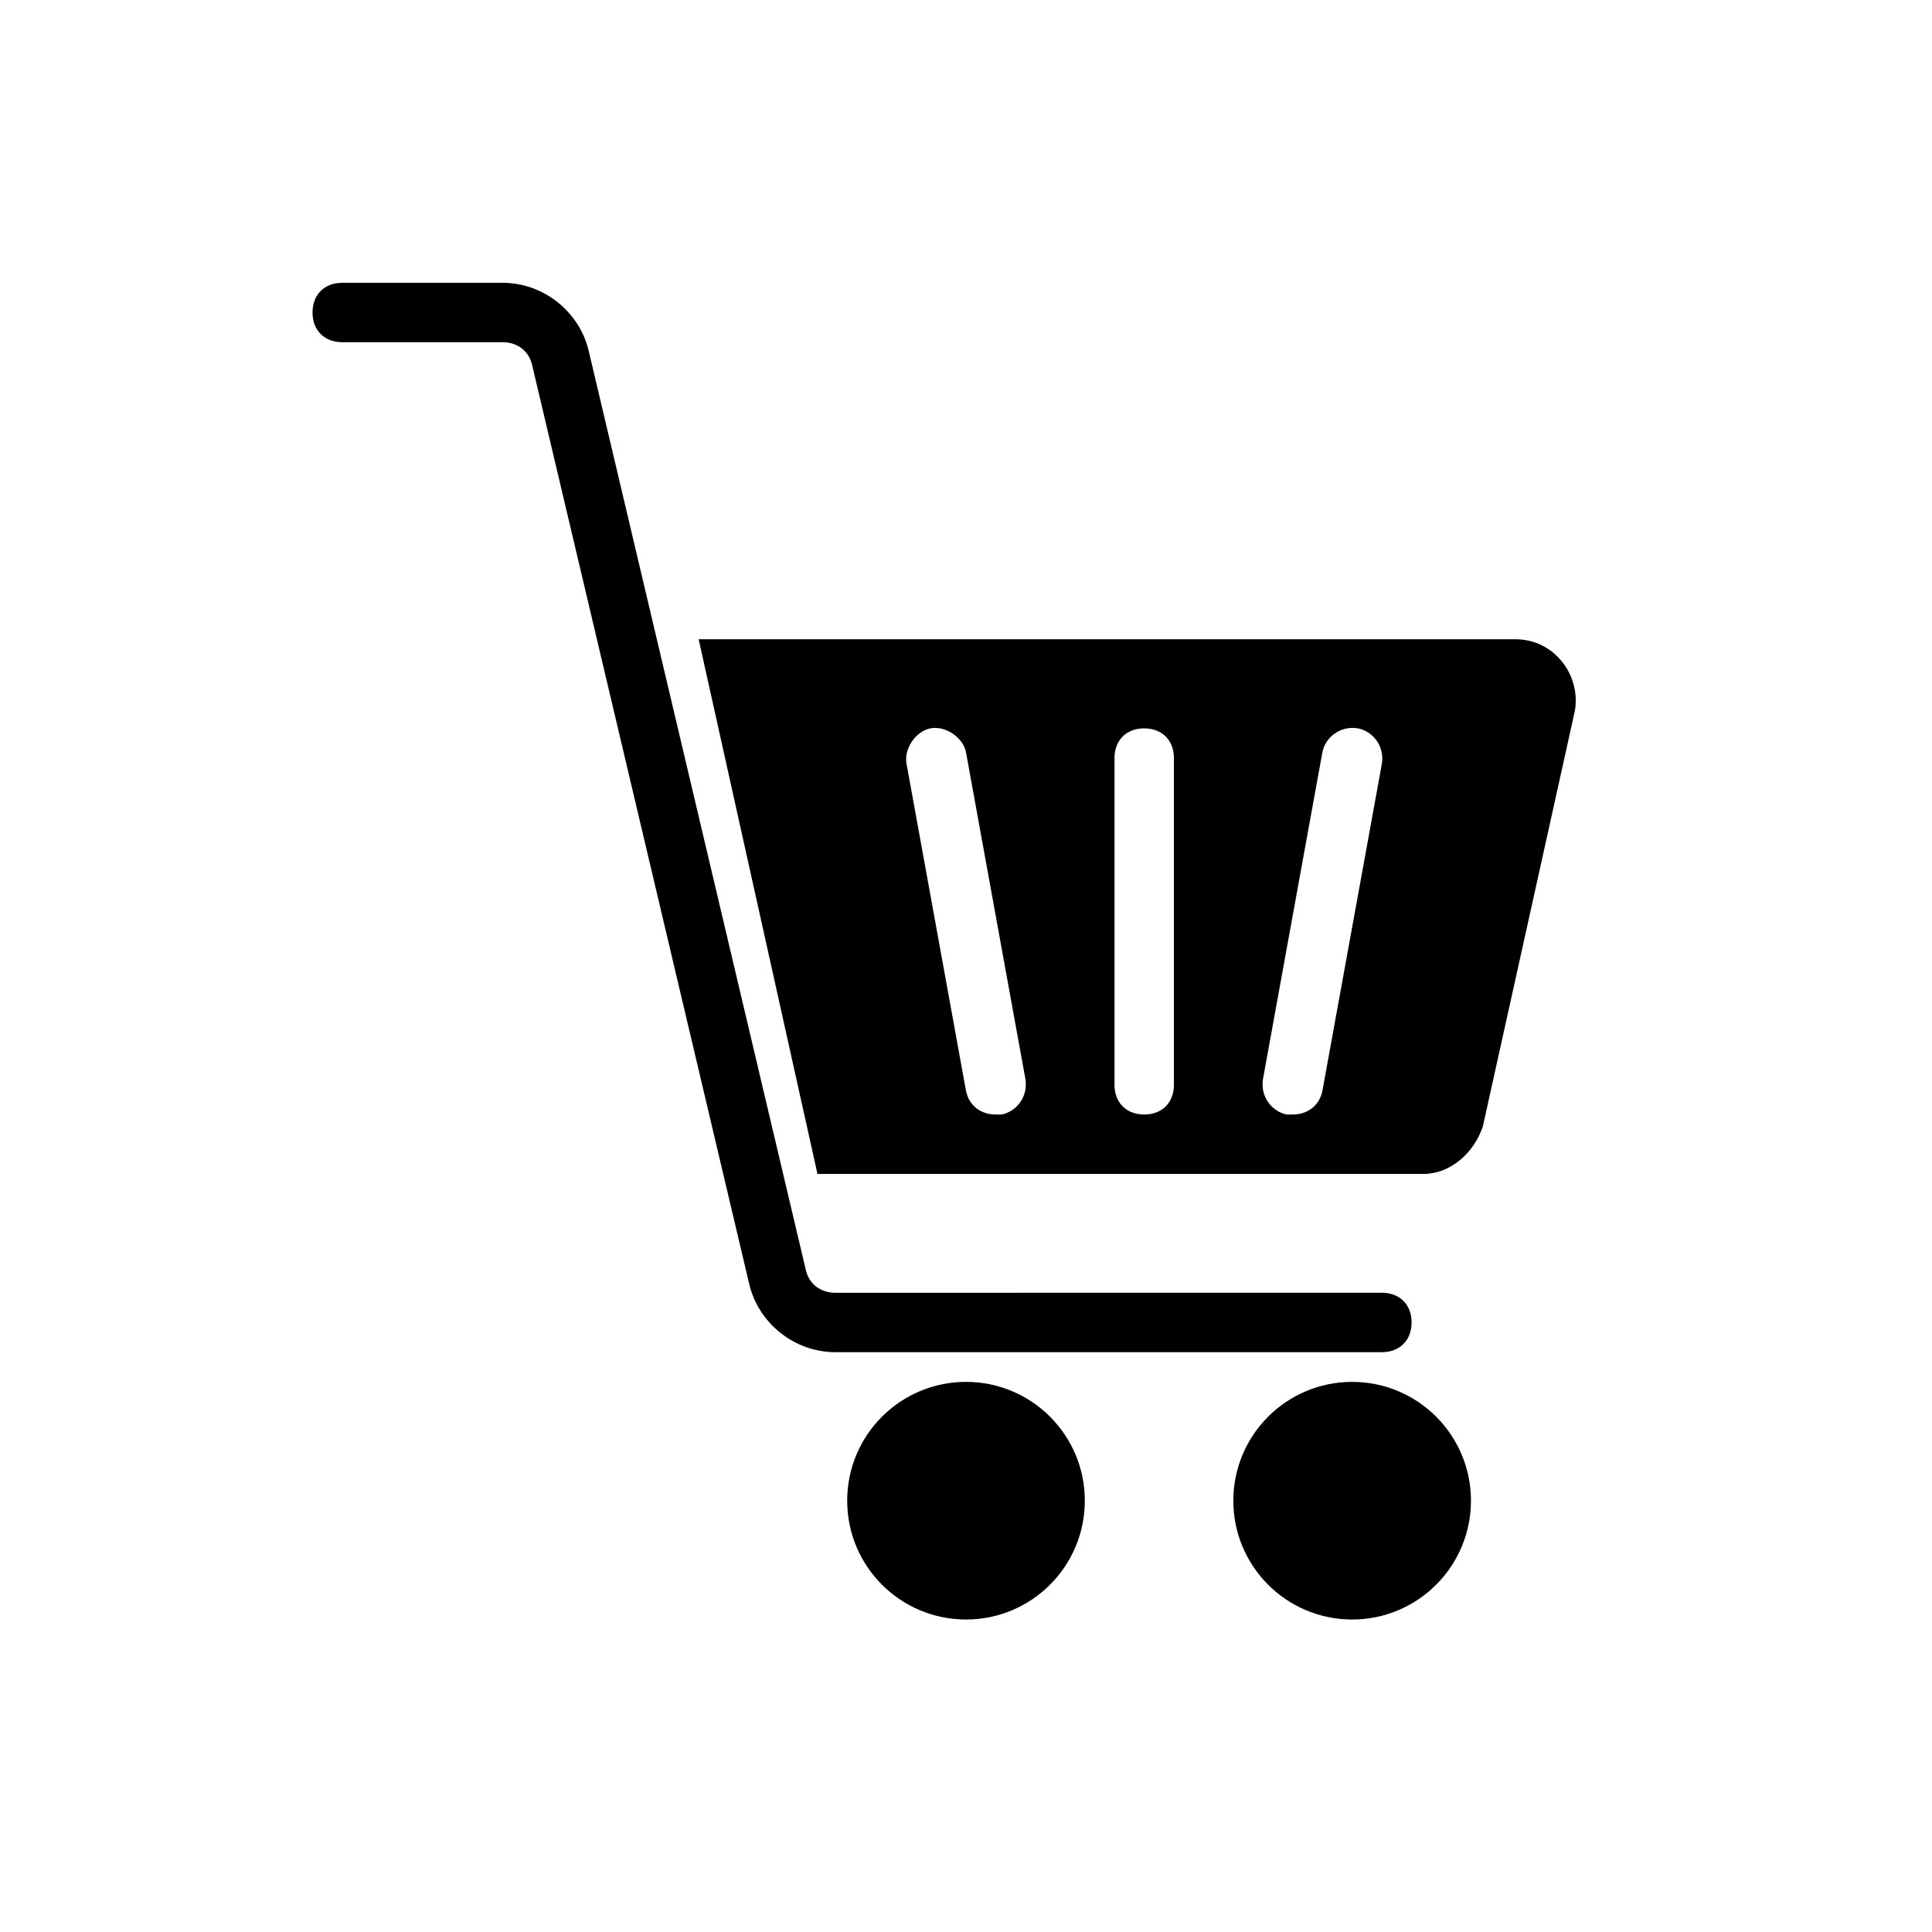
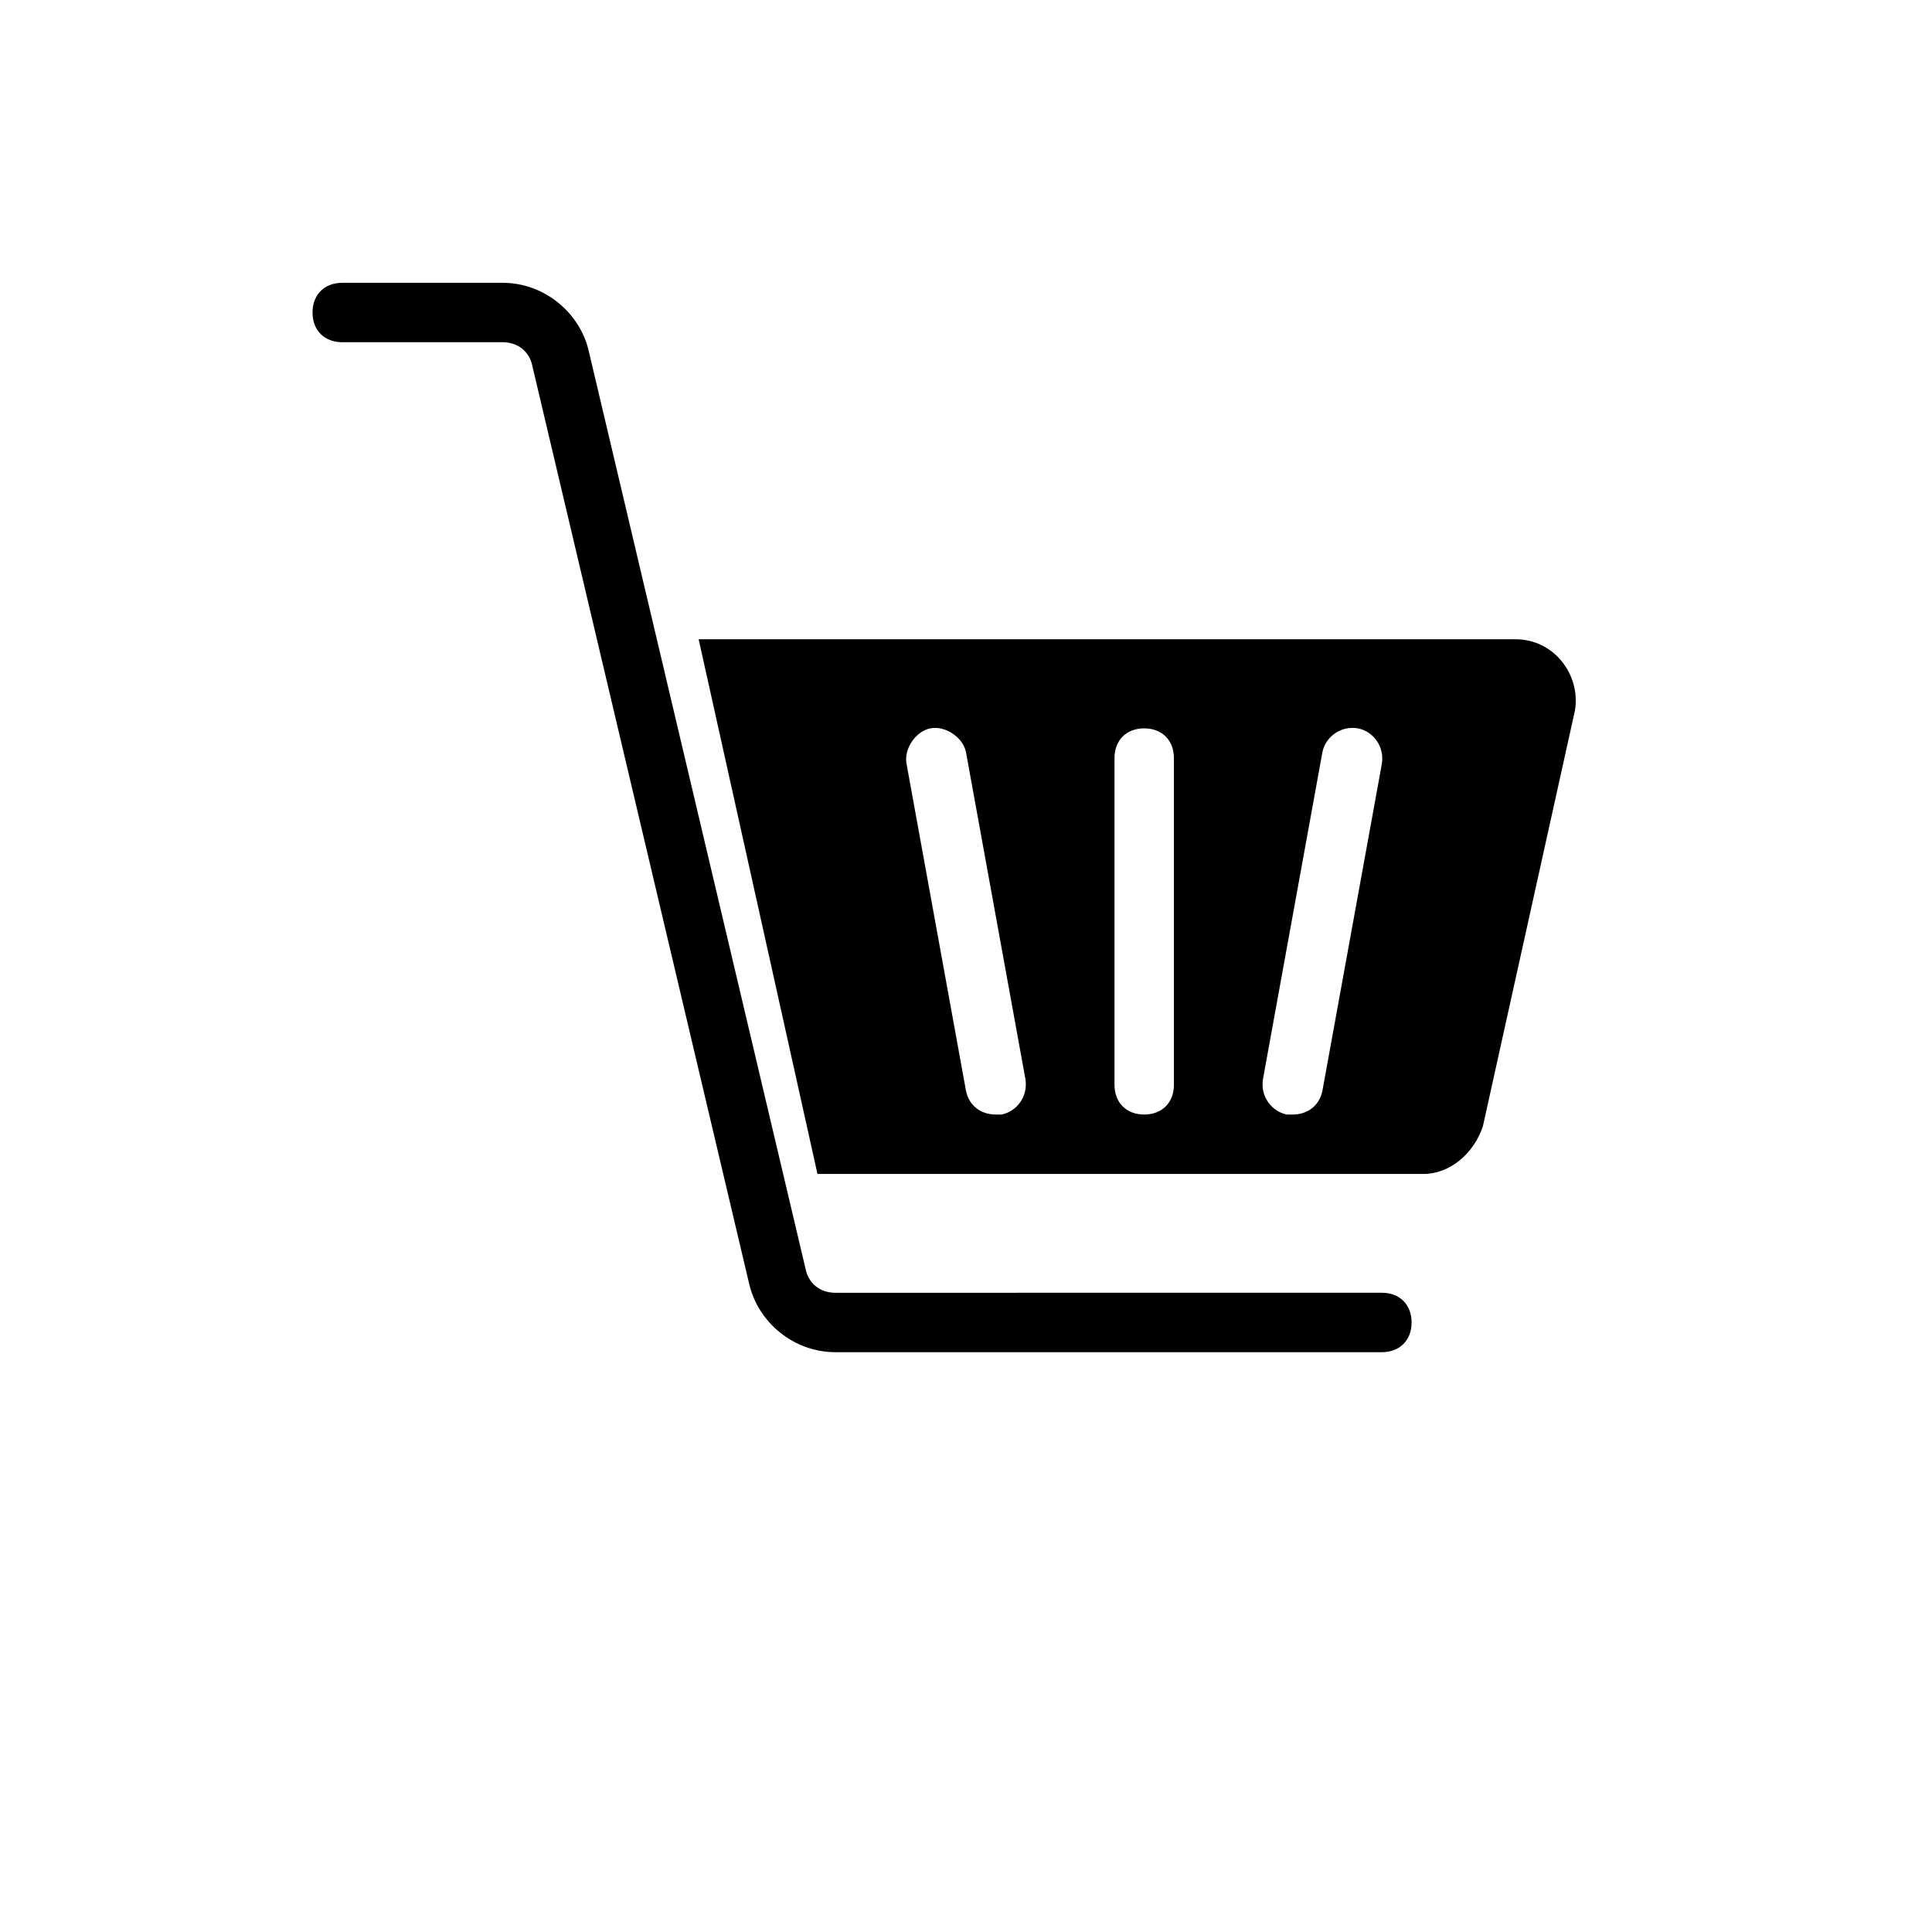
<svg xmlns="http://www.w3.org/2000/svg" fill="#000000" width="800px" height="800px" version="1.1" viewBox="144 144 512 512">
  <g>
    <path d="m510.21 502.34h-144.84c-11.02 0-20.469-7.871-22.828-18.105l-57.465-243.25c-0.789-3.938-3.938-6.297-7.871-6.297h-42.512c-4.723 0-7.871-3.148-7.871-7.871s3.148-7.871 7.871-7.871h42.508c11.02 0 20.469 7.871 22.828 18.105l57.465 243.25c0.789 3.938 3.938 6.297 7.871 6.297l144.85-0.004c4.723 0 7.871 3.148 7.871 7.871 0 4.727-3.148 7.875-7.871 7.875z" />
-     <path d="m431.49 541.7c0 17.391-14.098 31.488-31.488 31.488s-31.488-14.098-31.488-31.488c0-17.391 14.098-31.488 31.488-31.488s31.488 14.098 31.488 31.488" />
-     <path d="m533.82 541.7c0 17.391-14.098 31.488-31.488 31.488-17.391 0-31.488-14.098-31.488-31.488 0-17.391 14.098-31.488 31.488-31.488 17.391 0 31.488 14.098 31.488 31.488" />
    <path d="m545.63 313.41h-216.48l31.488 141.7h160.59c7.086 0 13.383-5.512 15.742-12.594l24.402-110.21c1.578-9.449-5.508-18.895-15.738-18.895zm-136.19 125.95h-1.574c-3.938 0-7.086-2.363-7.871-6.297l-15.742-86.594c-0.789-3.938 2.363-8.66 6.297-9.445 3.938-0.789 8.66 2.363 9.445 6.297l15.742 86.594c0.789 4.723-2.359 8.656-6.297 9.445zm45.656-7.871c0 4.723-3.148 7.871-7.871 7.871-4.723 0-7.871-3.148-7.871-7.871v-86.594c0-4.723 3.148-7.871 7.871-7.871 4.723 0 7.871 3.148 7.871 7.871zm39.359 1.574c-0.789 3.938-3.938 6.297-7.871 6.297h-1.574c-3.938-0.789-7.086-4.723-6.297-9.445l15.742-86.594c0.789-3.938 4.723-7.086 9.445-6.297 3.938 0.789 7.086 4.723 6.297 9.445z" />
  </g>
</svg>